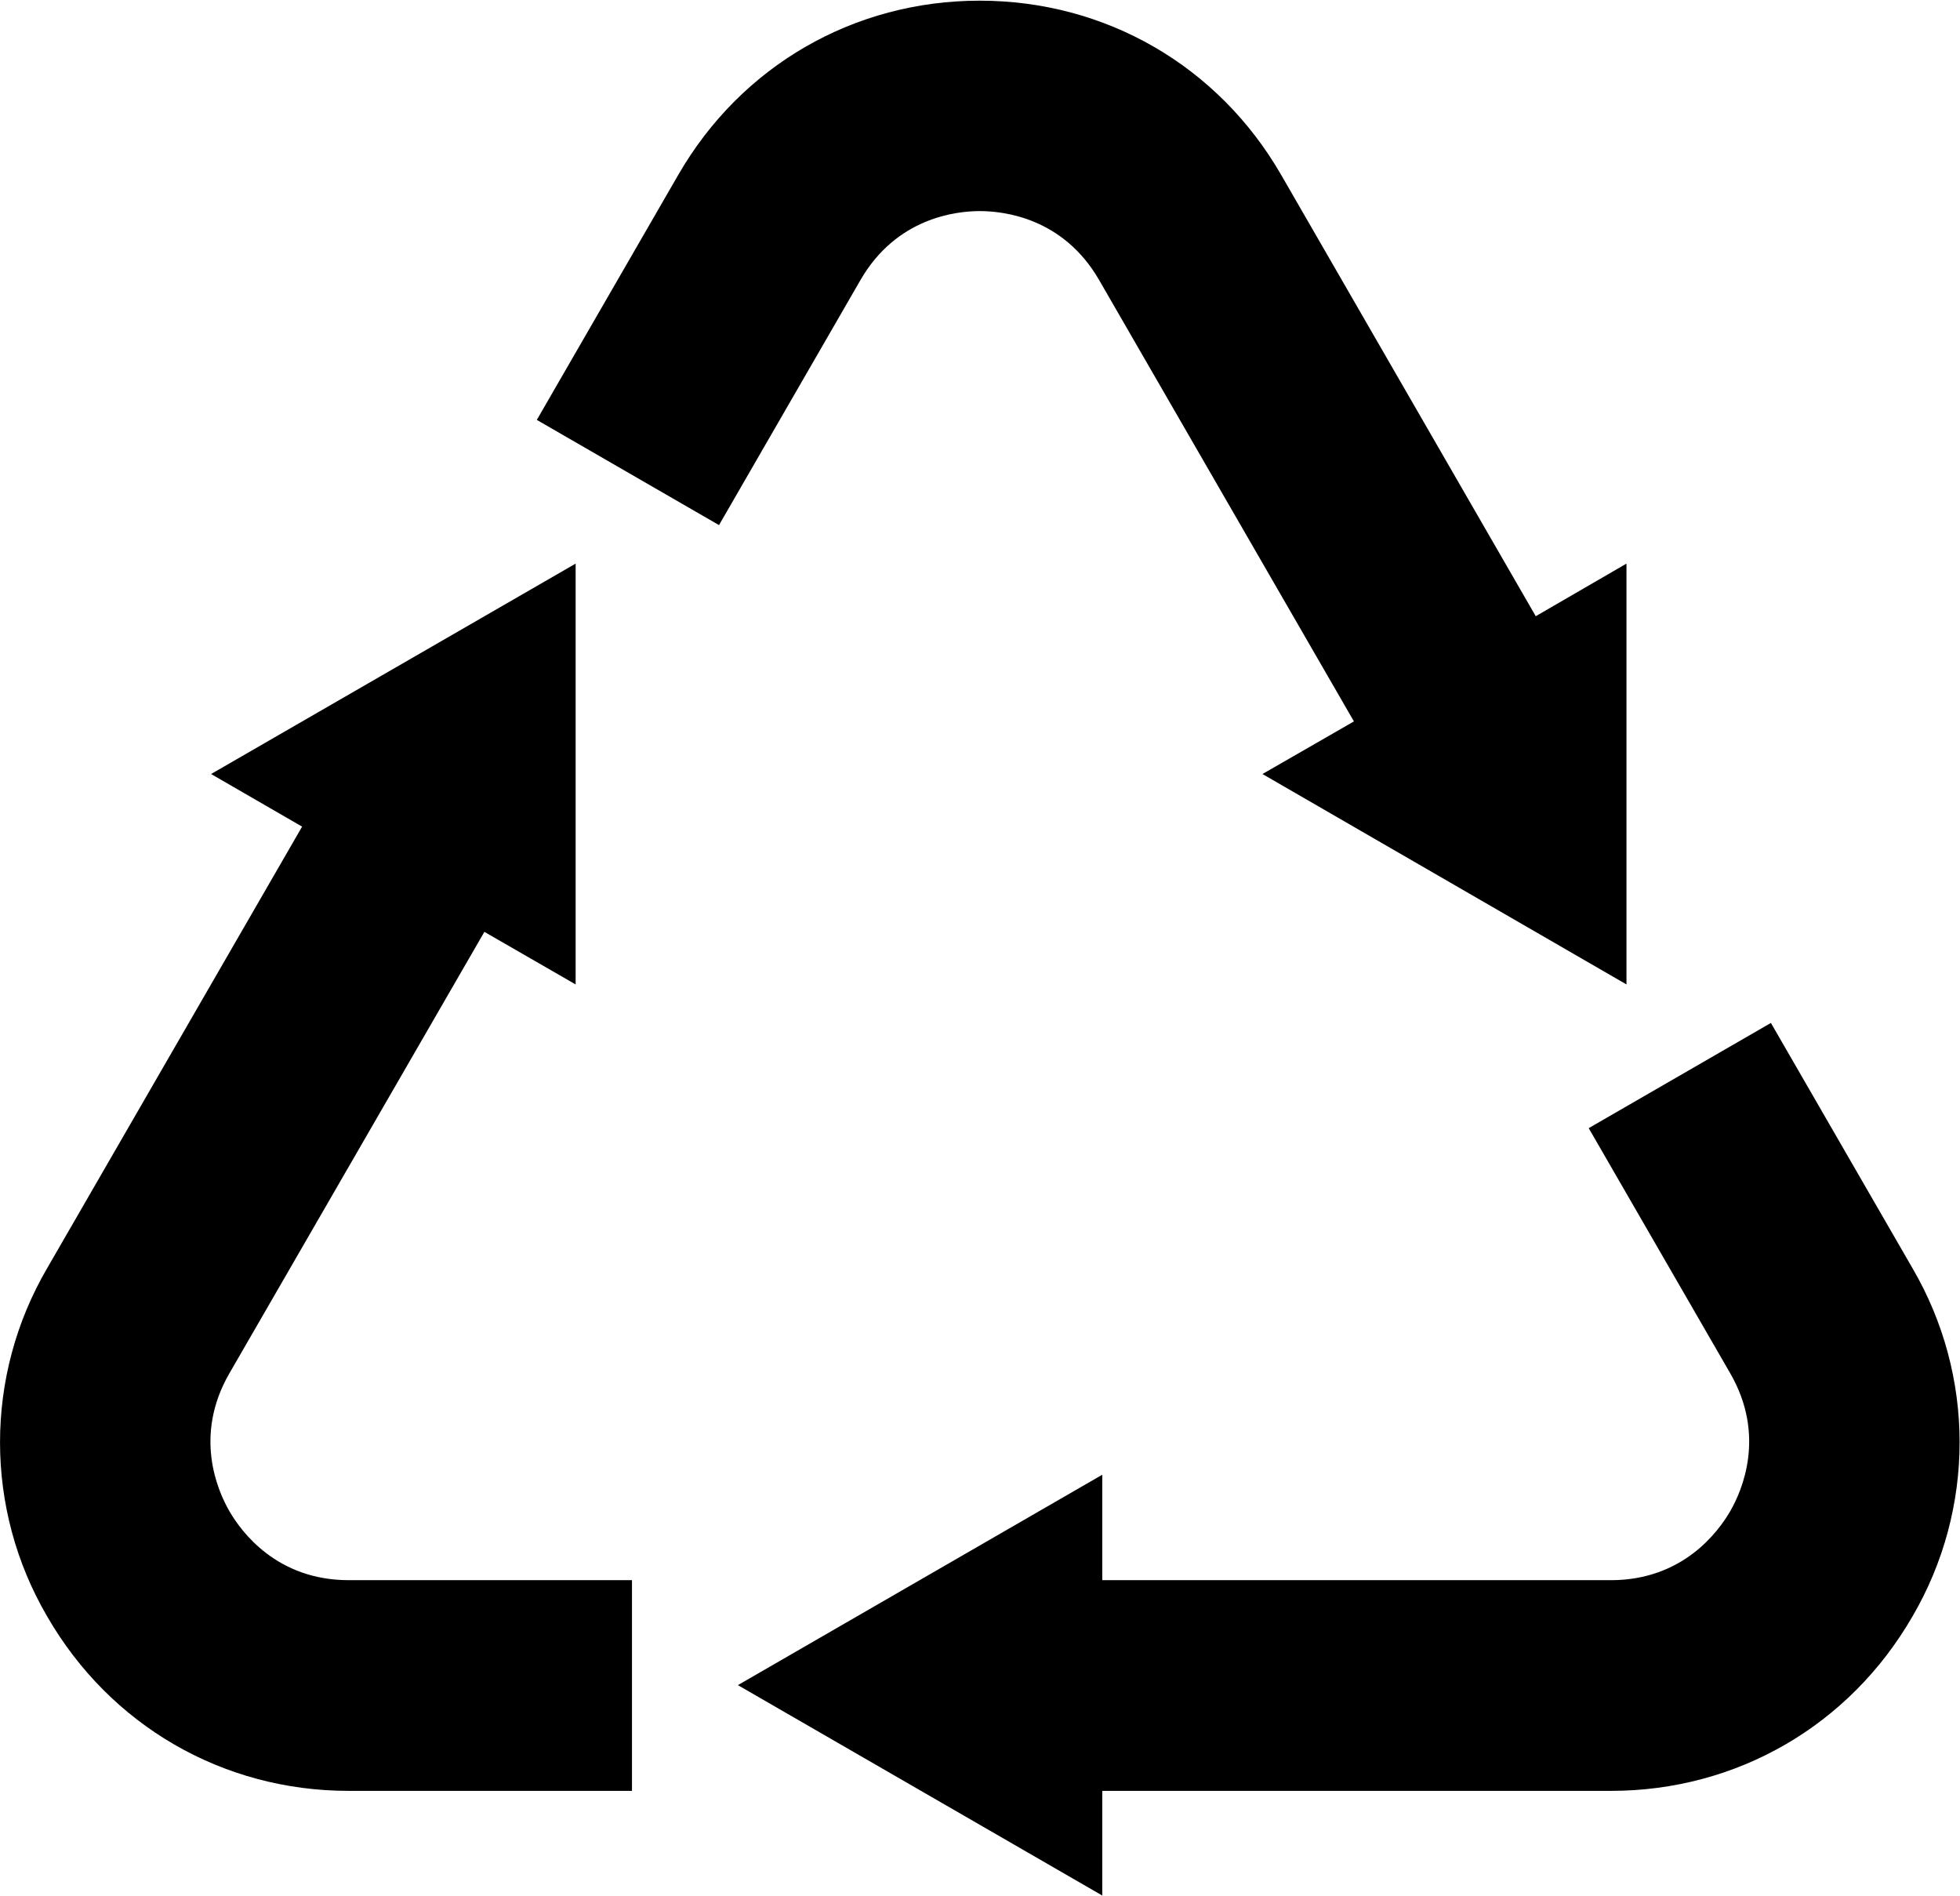
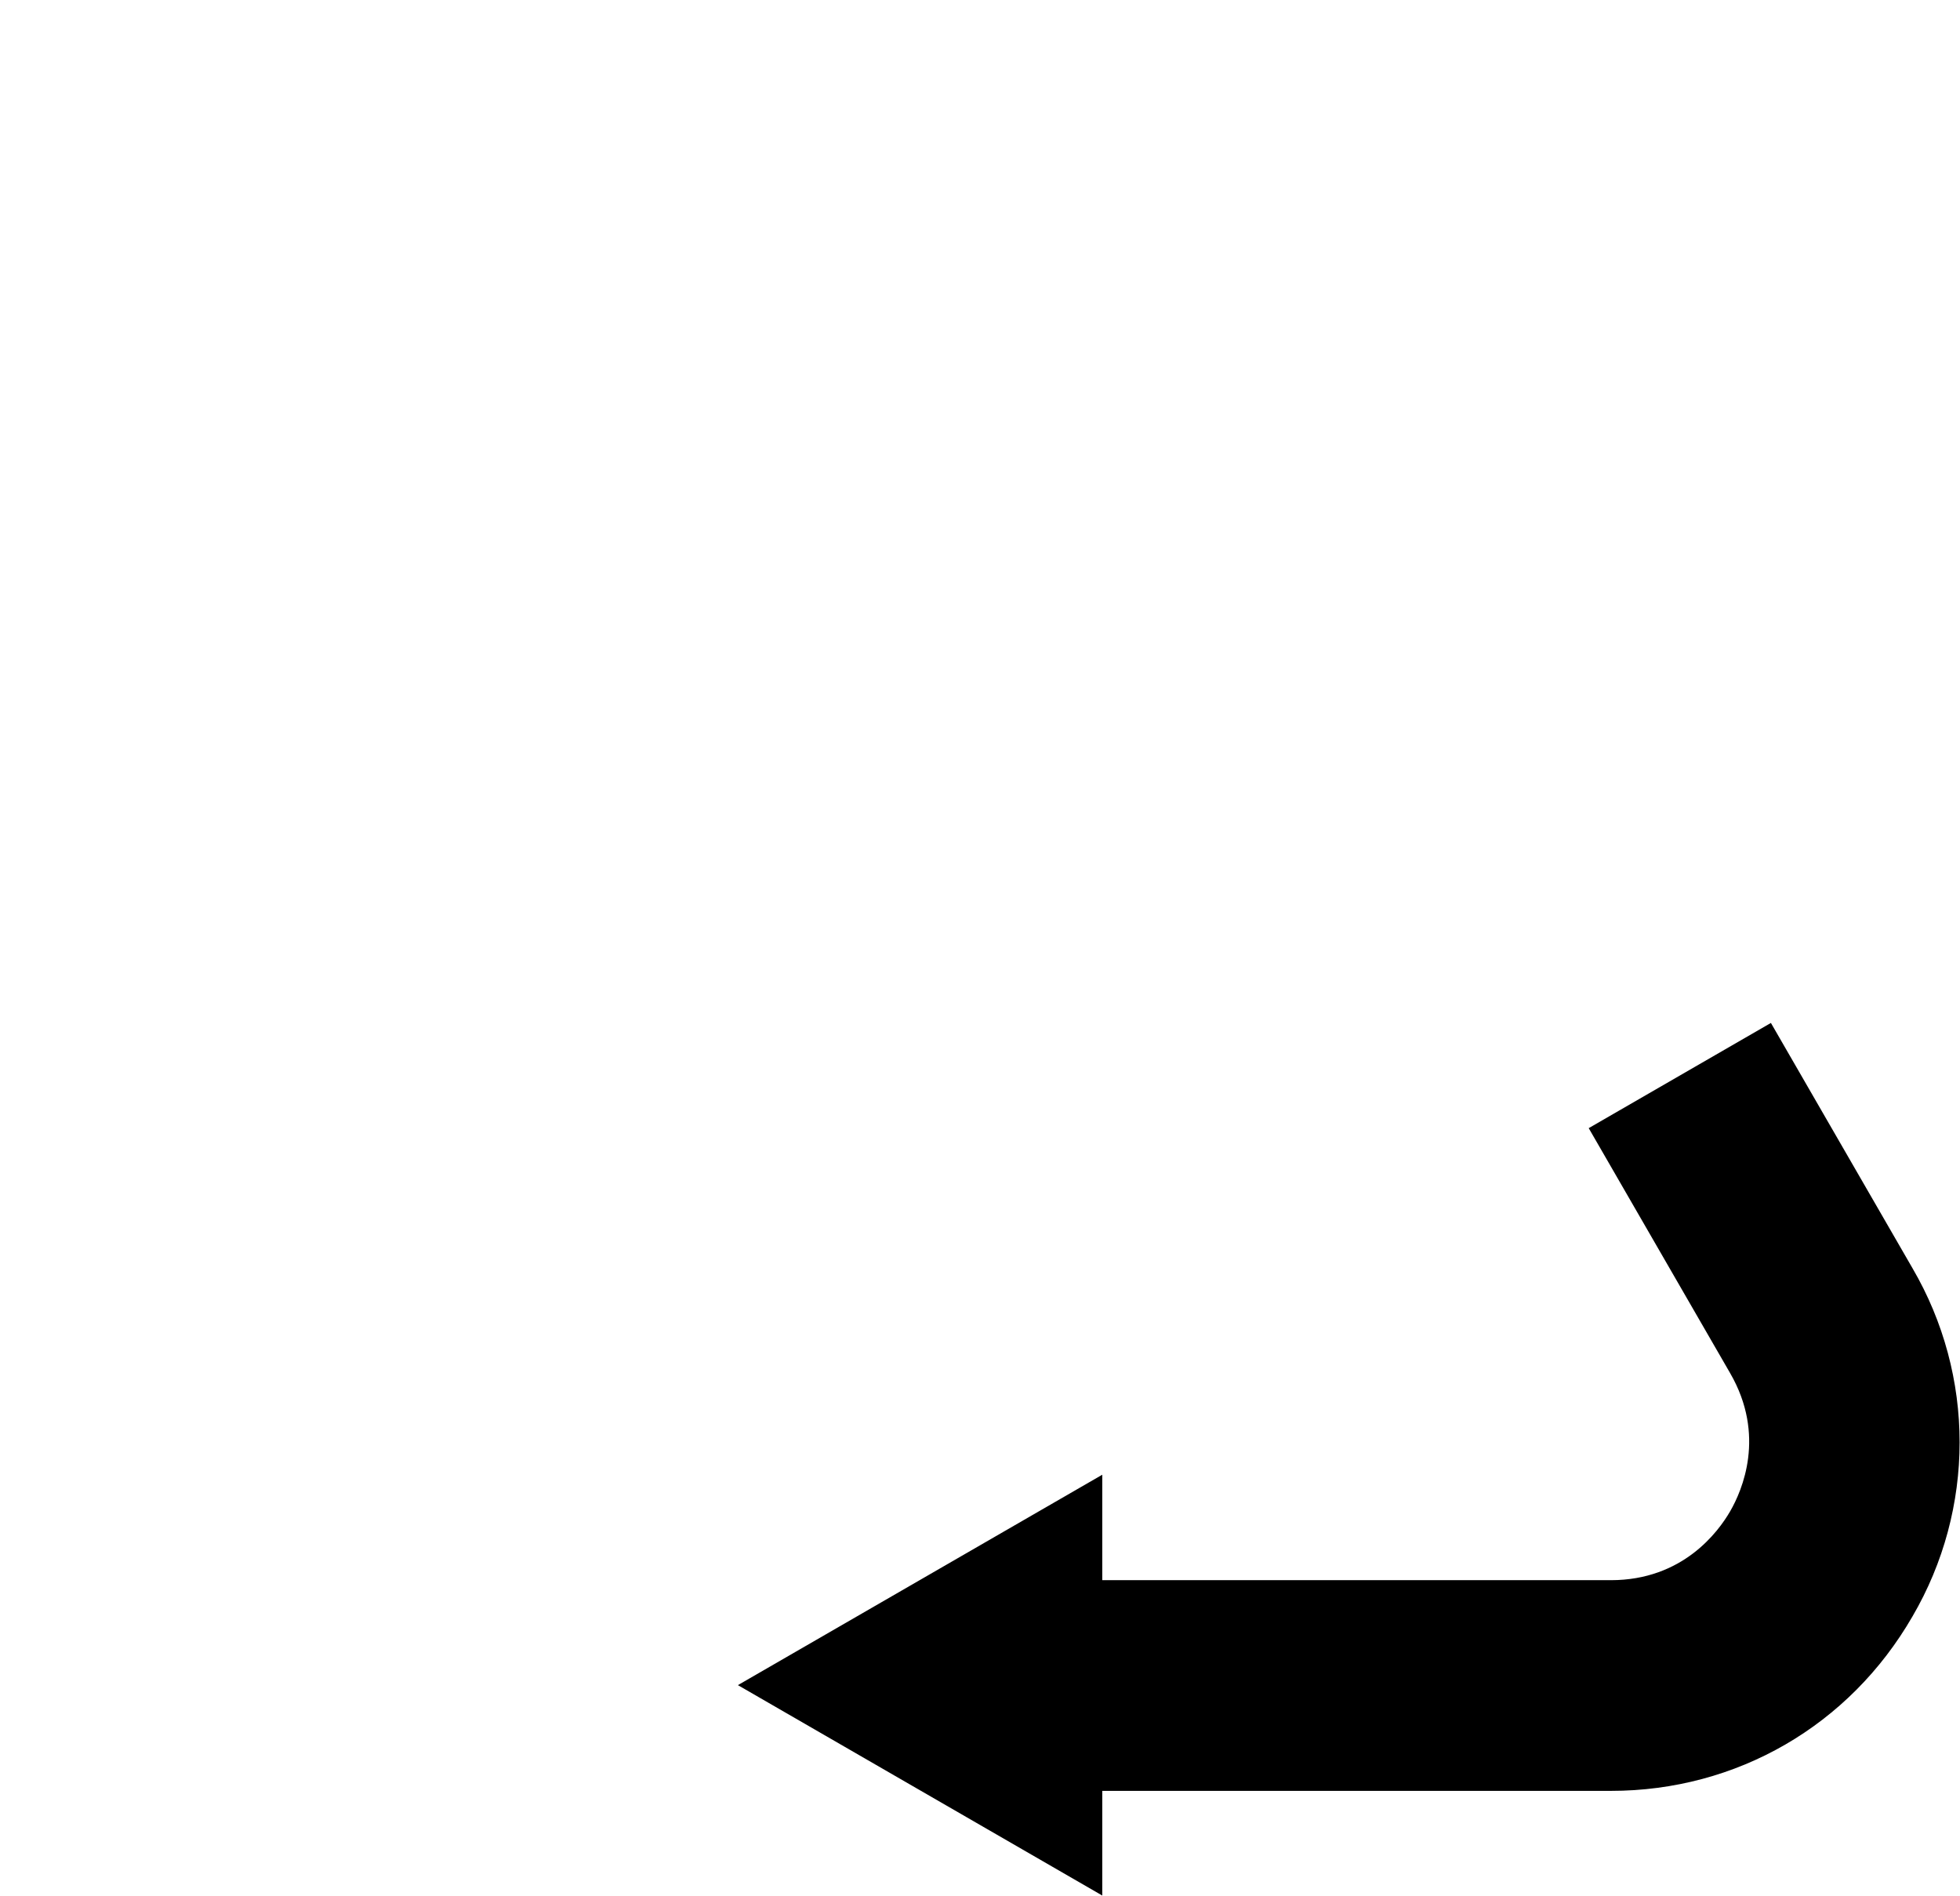
<svg xmlns="http://www.w3.org/2000/svg" clip-rule="evenodd" fill-rule="evenodd" stroke-linejoin="round" stroke-miterlimit="2" viewBox="0 0 3334 3225">
  <g fill-rule="nonzero">
    <path d="m3253.06 2156.7-240.717-416.928-309.914 178.931 240.716 416.926c61.043 105.732 20.335 199.286-.004 234.508-20.334 35.223-80.811 117.361-202.897 117.361h-865.243v-179.361l-619.829 357.858 619.829 357.858v-178.022h865.243c214.071 0 405.774-111.135 512.812-296.525 107.037-183.035 107.038-409.569.004-592.606z" />
-     <path d="m1153.85 297.218-240.716 416.928 309.913 178.93 240.717-416.929c61.043-105.73 162.228-117.147 202.899-117.144 40.671-.001 141.858 11.412 202.902 117.144l433.482 750.813-155.585 89.466 619.201 357.858v-715.717l-154.329 89.464-433.168-750.813c-107.038-185.394-298.589-296.076-512.66-296.073-214.072-.002-405.623 110.681-512.656 296.073z" />
-     <path d="m593.091 3045.83h481.909v-358.333h-481.909c-122.086 0-182.563-82.139-202.899-117.36-20.337-35.221-61.044-128.669-.001-234.398l433.75-750.869 155.226 89.412v-715.717l-620.096 357.858 154.822 89.464-433.55 750.815c-107.046 183.028-107.058 409.562-.032 592.602 107.035 185.393 298.708 296.526 512.78 296.526z" />
  </g>
</svg>